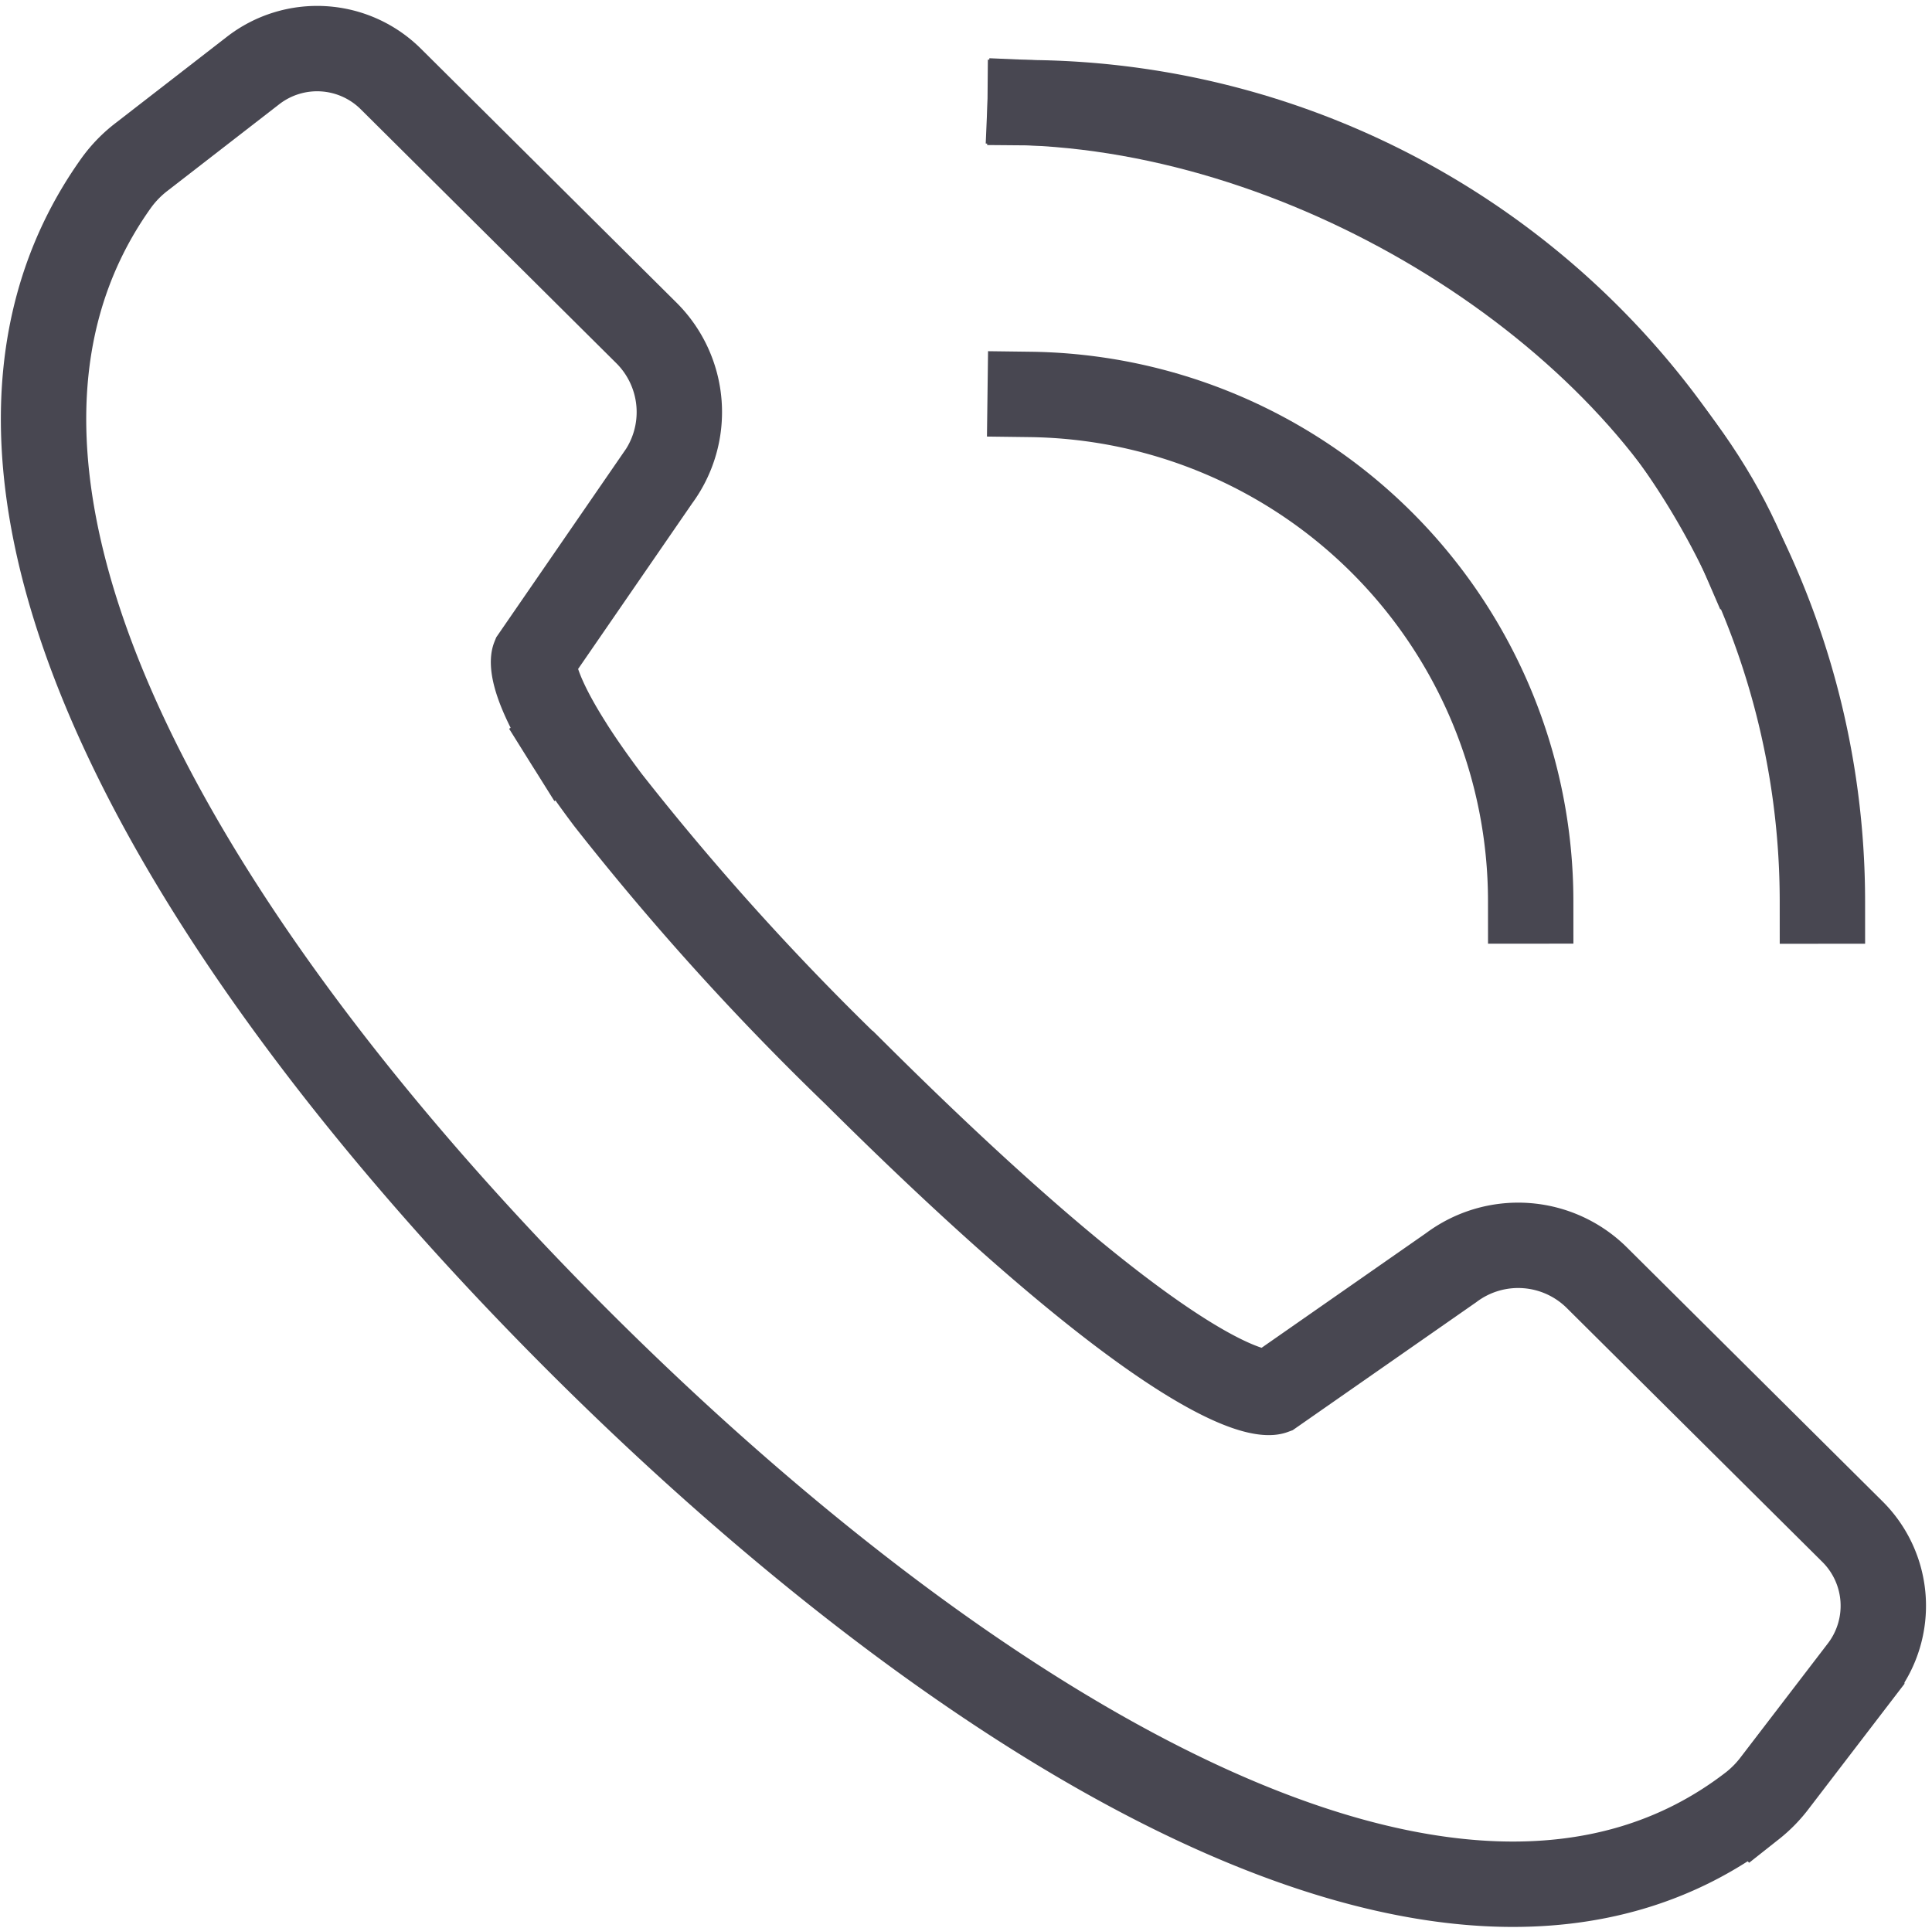
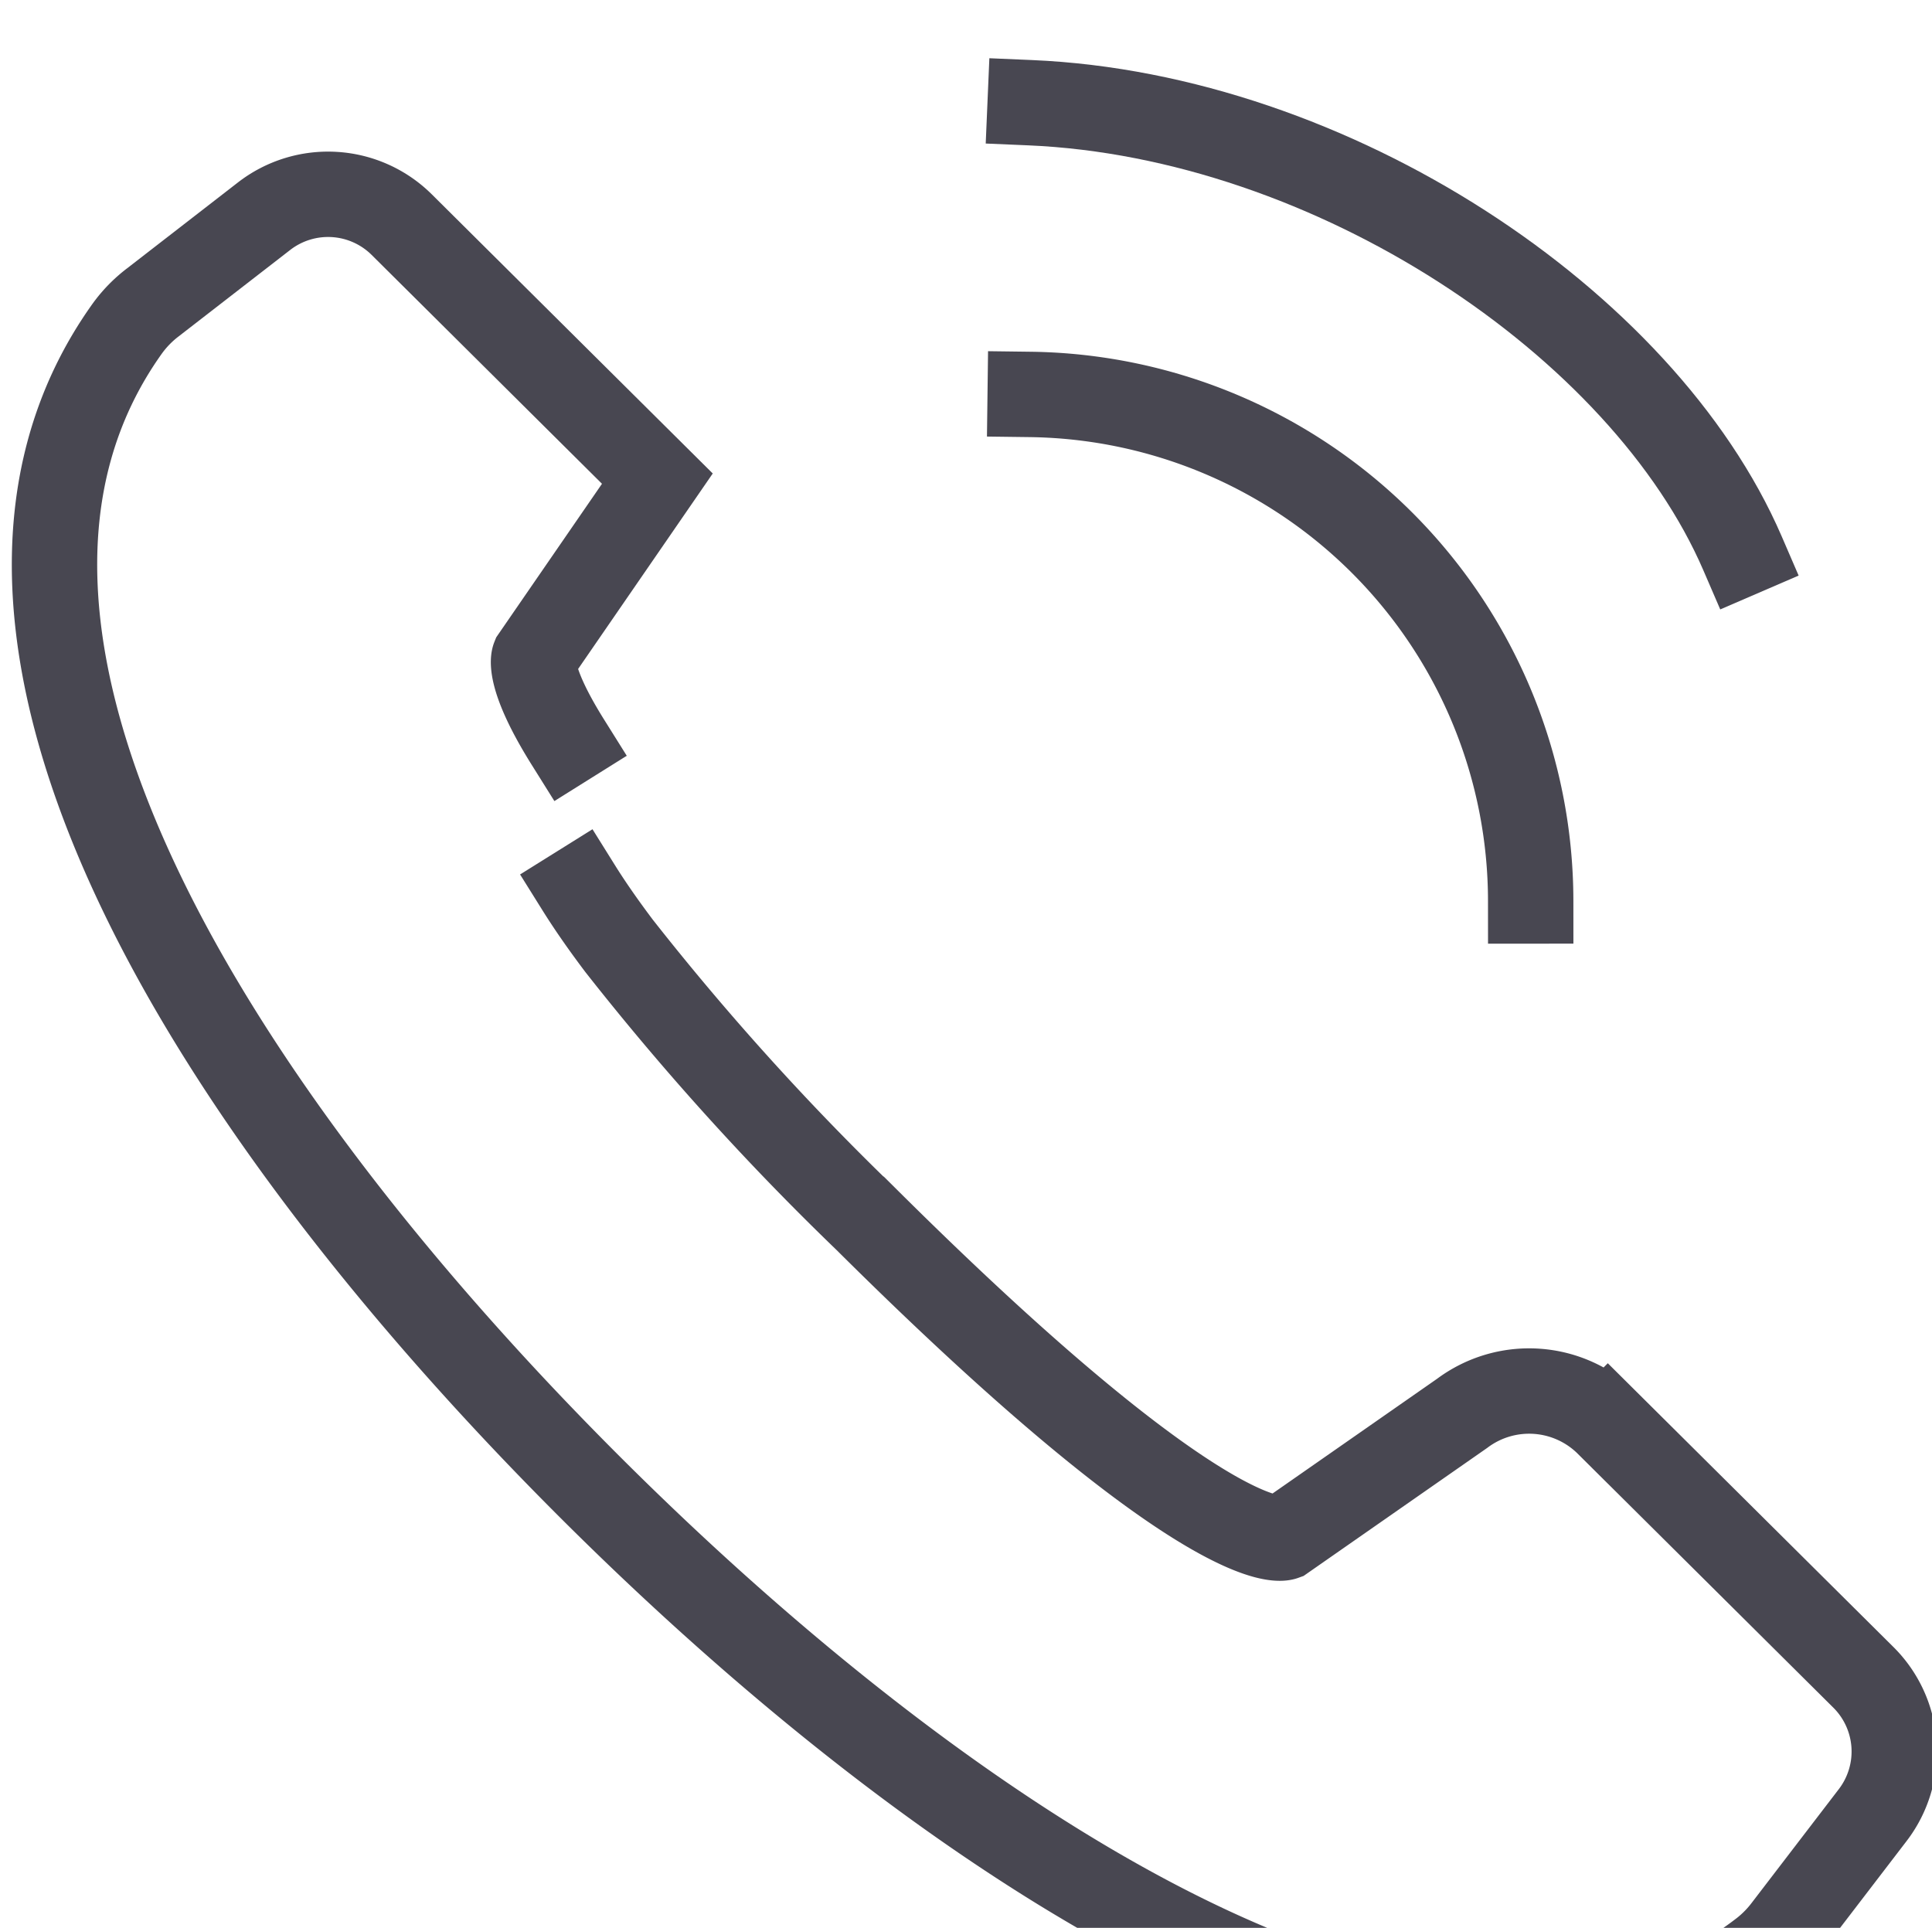
<svg xmlns="http://www.w3.org/2000/svg" width="67.885" height="67.743" viewBox="0 0 67.885 67.743">
  <g transform="translate(1.531 1.71)">
    <g transform="translate(0 0)">
-       <path d="M1030.355,40.822c-1.453-2.321-1.19-2.971-1.19-2.971l4.333-6.292a3.924,3.924,0,0,0-.385-5.12l-8.98-8.923a3.673,3.673,0,0,0-4.838-.3l-3.9,3.022a4.4,4.4,0,0,0-.893.907c-7.7,10.742,3.1,27.657,16.414,40.9,12.95,12.877,30.479,24.348,41.061,16.147a4.417,4.417,0,0,0,.792-.812l3.049-3.98a3.673,3.673,0,0,0-.327-4.837l-8.979-8.921a3.925,3.925,0,0,0-5.122-.357l-6.266,4.369s-2.507.909-14.677-11.192a94.127,94.127,0,0,1-8.681-9.607c-.593-.787-1.054-1.459-1.41-2.029" transform="translate(-1011.931 -16.45)" fill="none" stroke="#484751" stroke-linecap="square" stroke-miterlimit="10" stroke-width="3" />
+       <path d="M1030.355,40.822c-1.453-2.321-1.19-2.971-1.19-2.971l4.333-6.292l-8.98-8.923a3.673,3.673,0,0,0-4.838-.3l-3.9,3.022a4.4,4.4,0,0,0-.893.907c-7.7,10.742,3.1,27.657,16.414,40.9,12.95,12.877,30.479,24.348,41.061,16.147a4.417,4.417,0,0,0,.792-.812l3.049-3.98a3.673,3.673,0,0,0-.327-4.837l-8.979-8.921a3.925,3.925,0,0,0-5.122-.357l-6.266,4.369s-2.507.909-14.677-11.192a94.127,94.127,0,0,1-8.681-9.607c-.593-.787-1.054-1.459-1.41-2.029" transform="translate(-1011.931 -16.45)" fill="none" stroke="#484751" stroke-linecap="square" stroke-miterlimit="10" stroke-width="3" />
    </g>
    <path d="M1058.763,44.5a17.814,17.814,0,0,0-17.586-17.8" transform="translate(-1006.51 -14.55)" fill="none" stroke="#484751" stroke-linecap="square" stroke-miterlimit="10" stroke-width="3" />
-     <path d="M1069.013,46.106a28.071,28.071,0,0,0-27.836-28.054" transform="translate(-1006.51 -16.153)" fill="none" stroke="#484751" stroke-linecap="square" stroke-miterlimit="10" stroke-width="3" />
    <path d="M1066.206,33.886c-3.5-8.106-14.437-15.381-25.029-15.834" transform="translate(-1006.51 -16.153)" fill="none" stroke="#484751" stroke-linecap="square" stroke-miterlimit="10" stroke-width="3" />
  </g>
</svg>